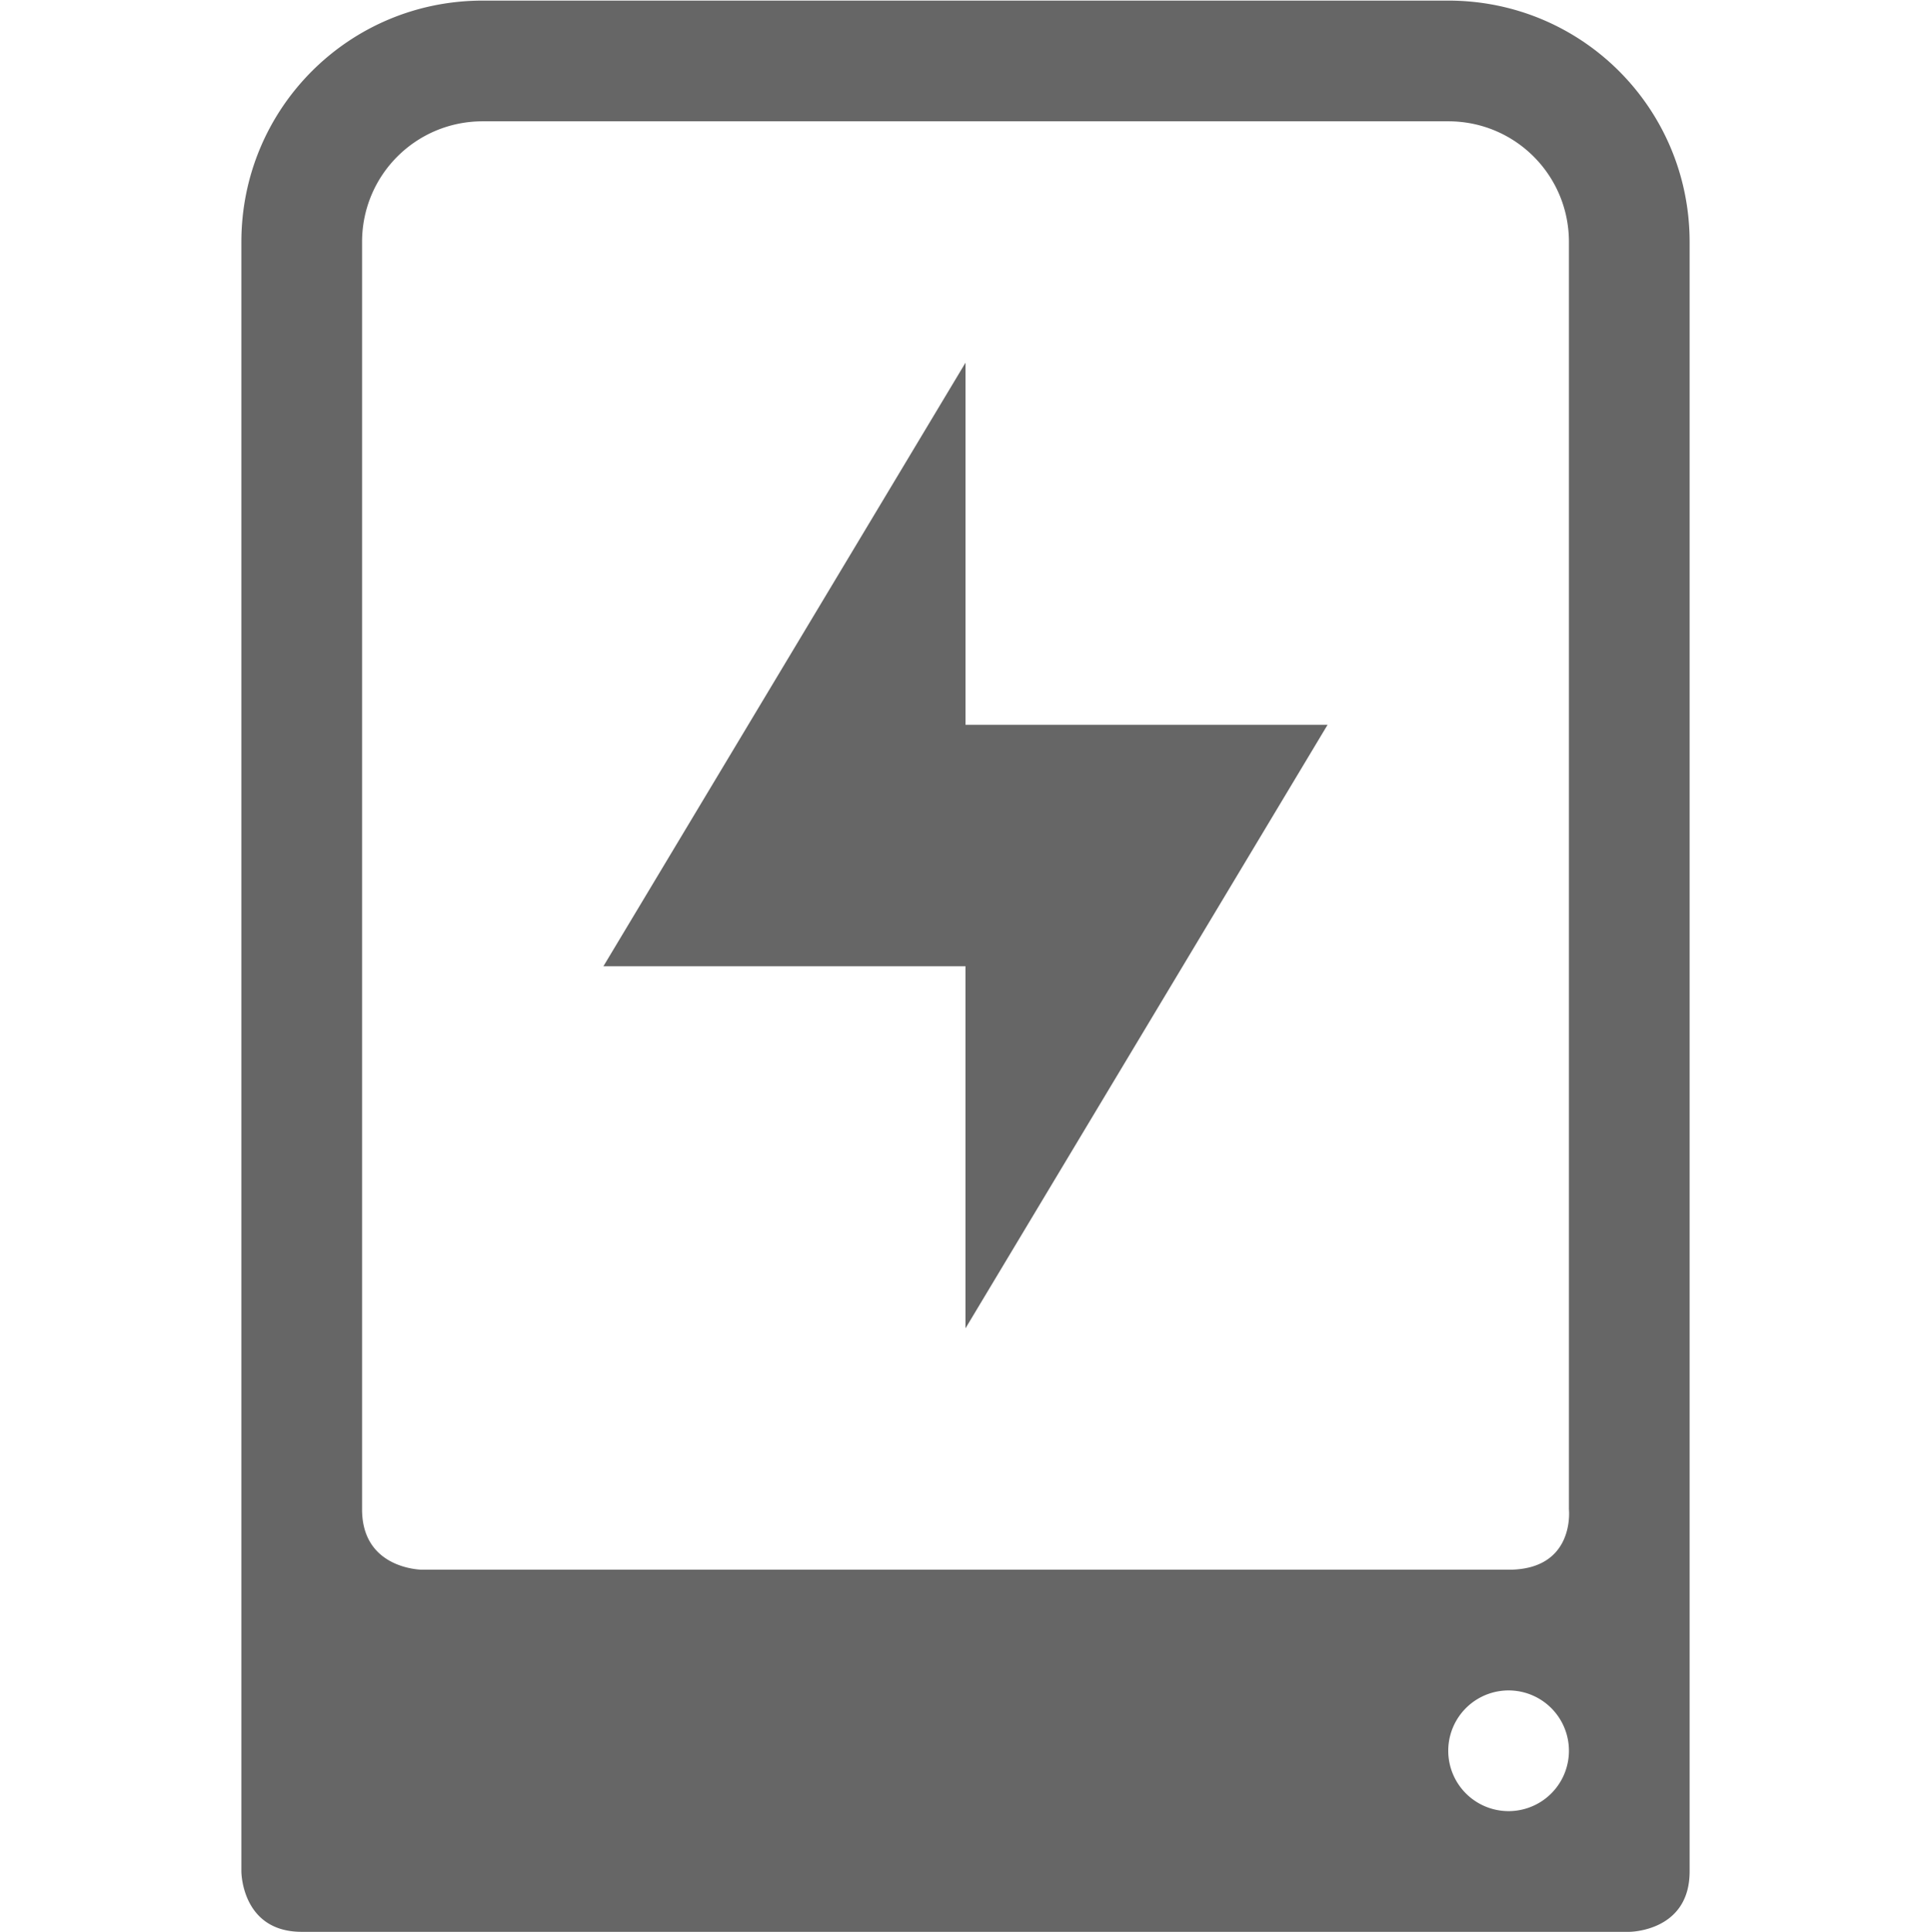
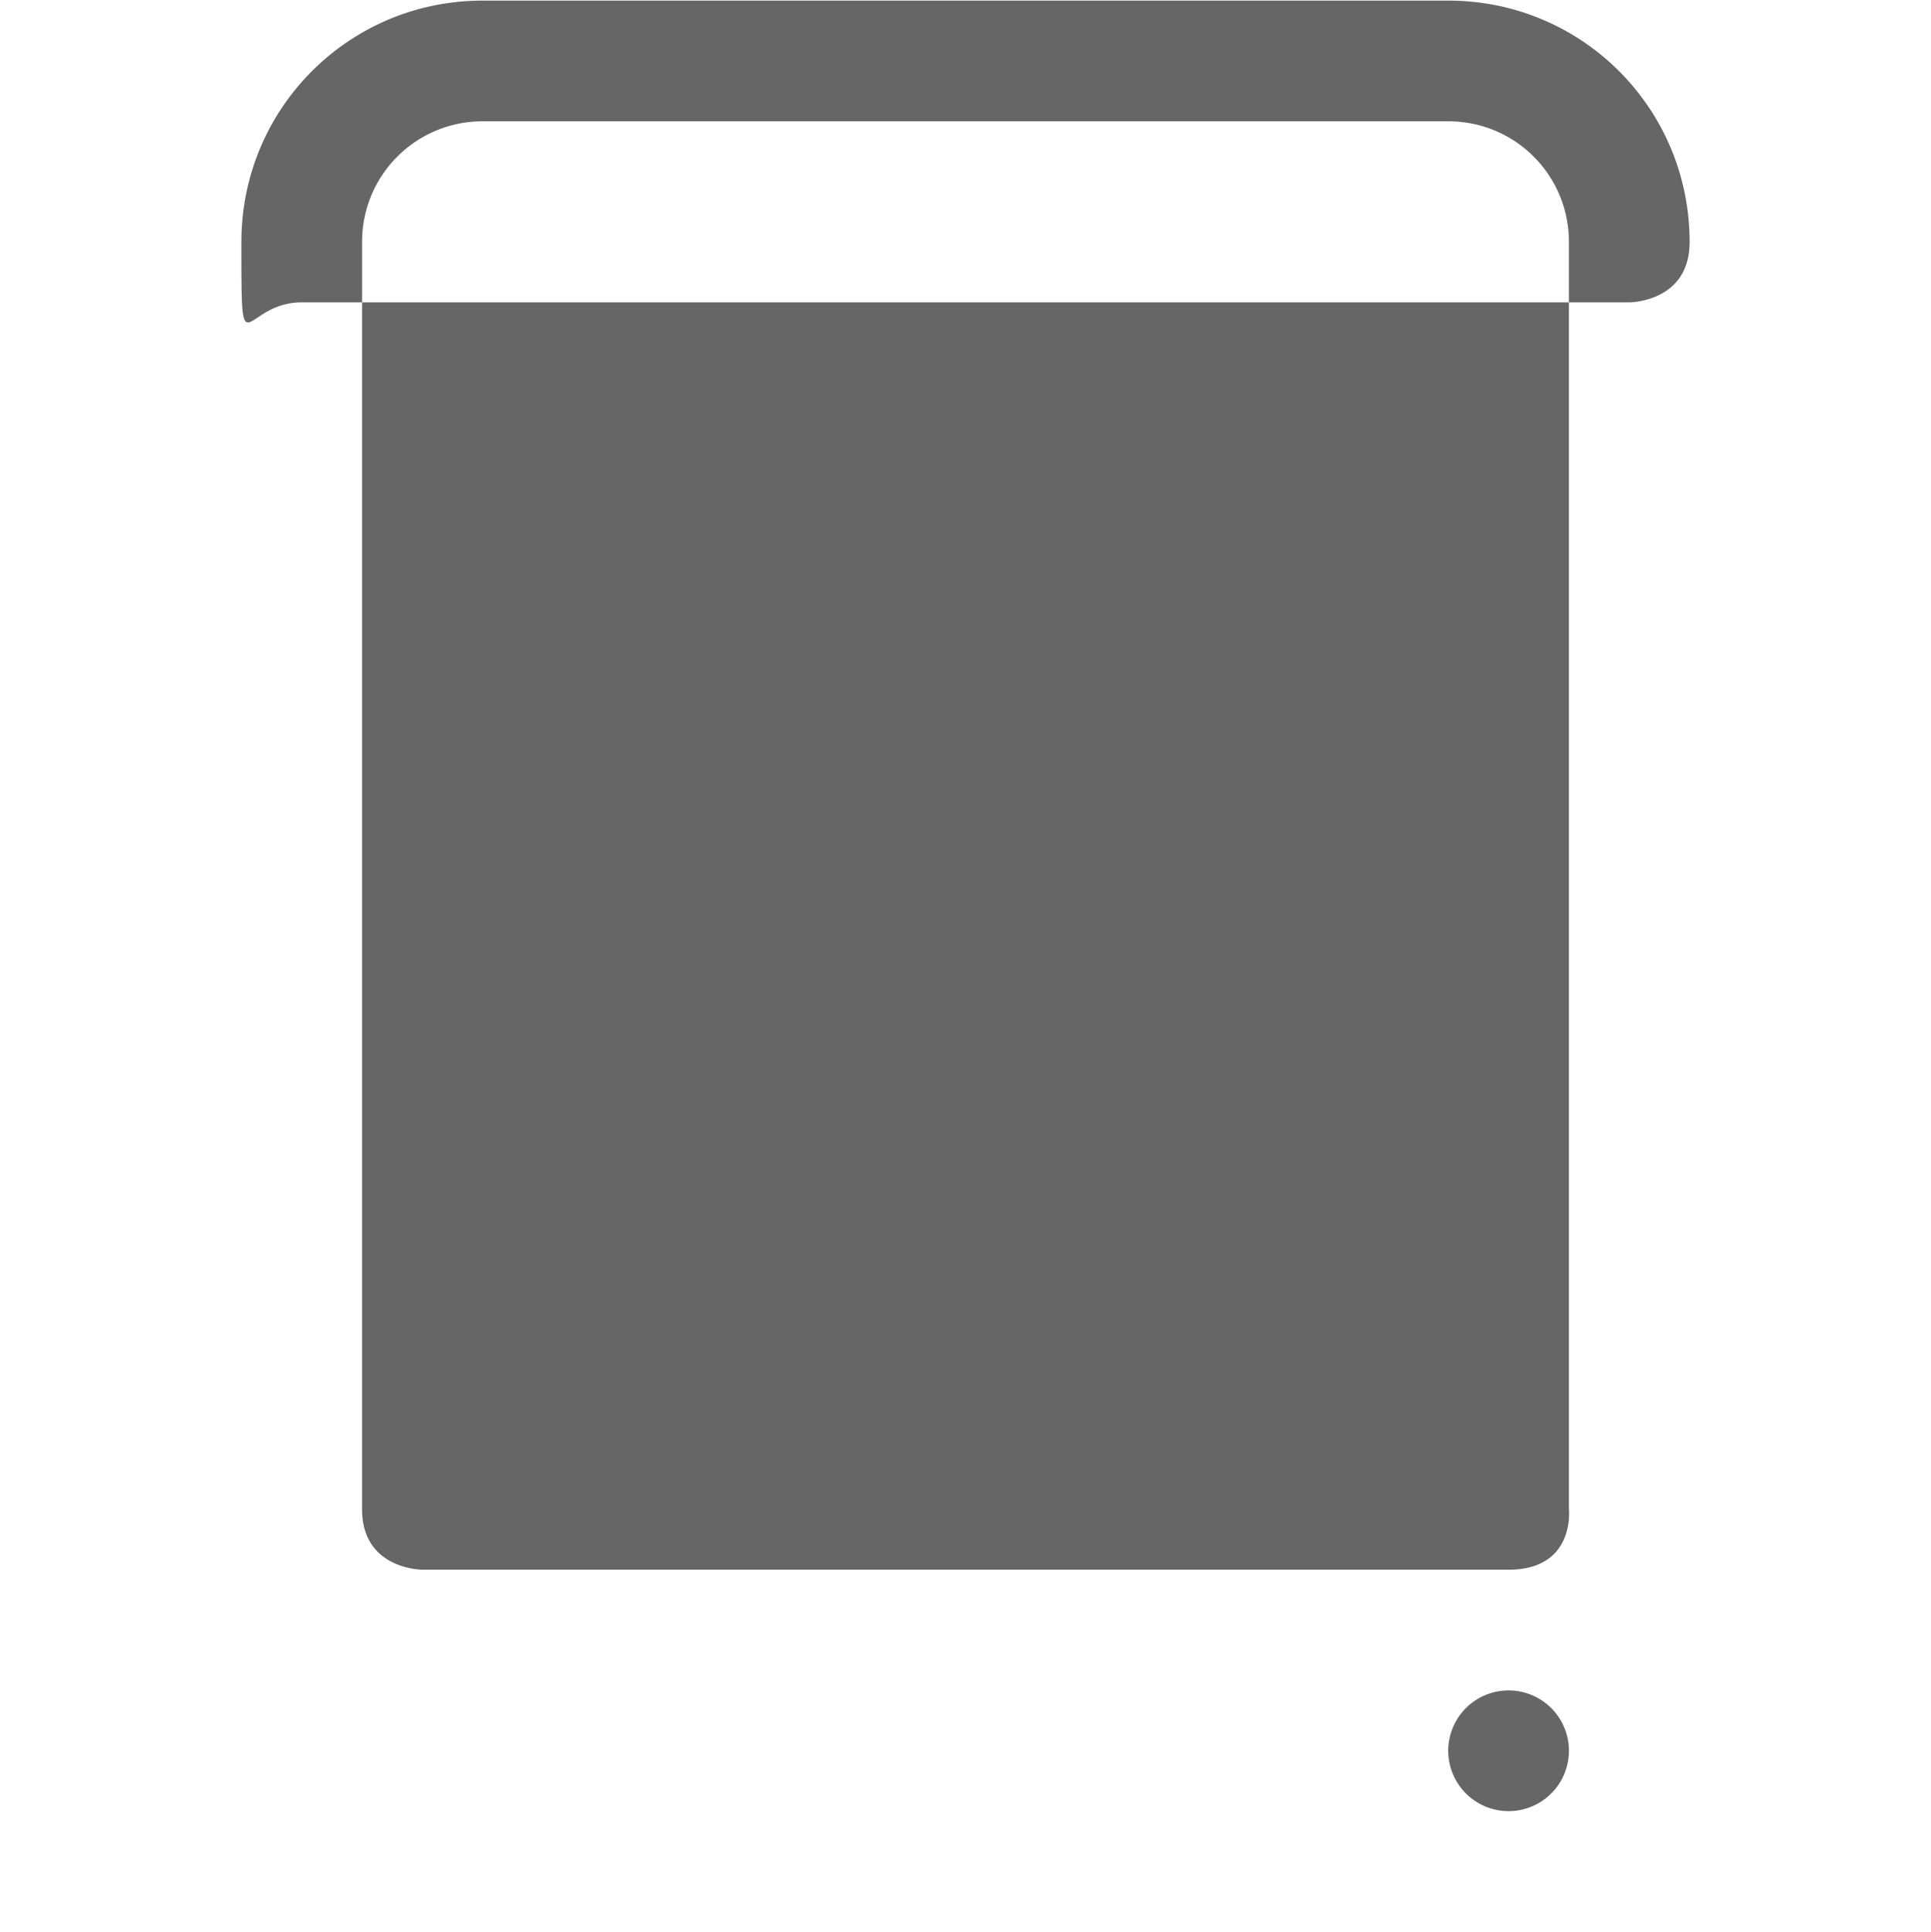
<svg xmlns="http://www.w3.org/2000/svg" height="16.005" width="16" id="svg2" version="1.1">
  <defs id="defs12" />
  <g transform="translate(-1133 -20.995)" id="g4">
-     <path color="#000" d="M1137 21c-1.108 0-2 .892-2 2v13.5s0 .5.5.5h11s.5 0 .5-.5V23c0-1.108-.892-2-2-2zm0 1h8c.554 0 1 .446 1 1v10.5s.054.5-.5.5h-9s-.5 0-.5-.5V23c0-.554.446-1 1-1zm8.5 13a.5.5 0 1 1 0 1 .5.5 0 0 1 0-1z" fill="#666" overflow="visible" style="marker:none" id="path6" />
-     <path color="#bebebe" d="M1141 24l-3 5h3v3l3-5h-3z" fill="#666" overflow="visible" style="isolation:auto;mix-blend-mode:normal;marker:none" id="path8" />
+     <path color="#000" d="M1137 21c-1.108 0-2 .892-2 2s0 .5.5.5h11s.5 0 .5-.5V23c0-1.108-.892-2-2-2zm0 1h8c.554 0 1 .446 1 1v10.5s.054.5-.5.5h-9s-.5 0-.5-.5V23c0-.554.446-1 1-1zm8.5 13a.5.5 0 1 1 0 1 .5.5 0 0 1 0-1z" fill="#666" overflow="visible" style="marker:none" id="path6" />
  </g>
</svg>